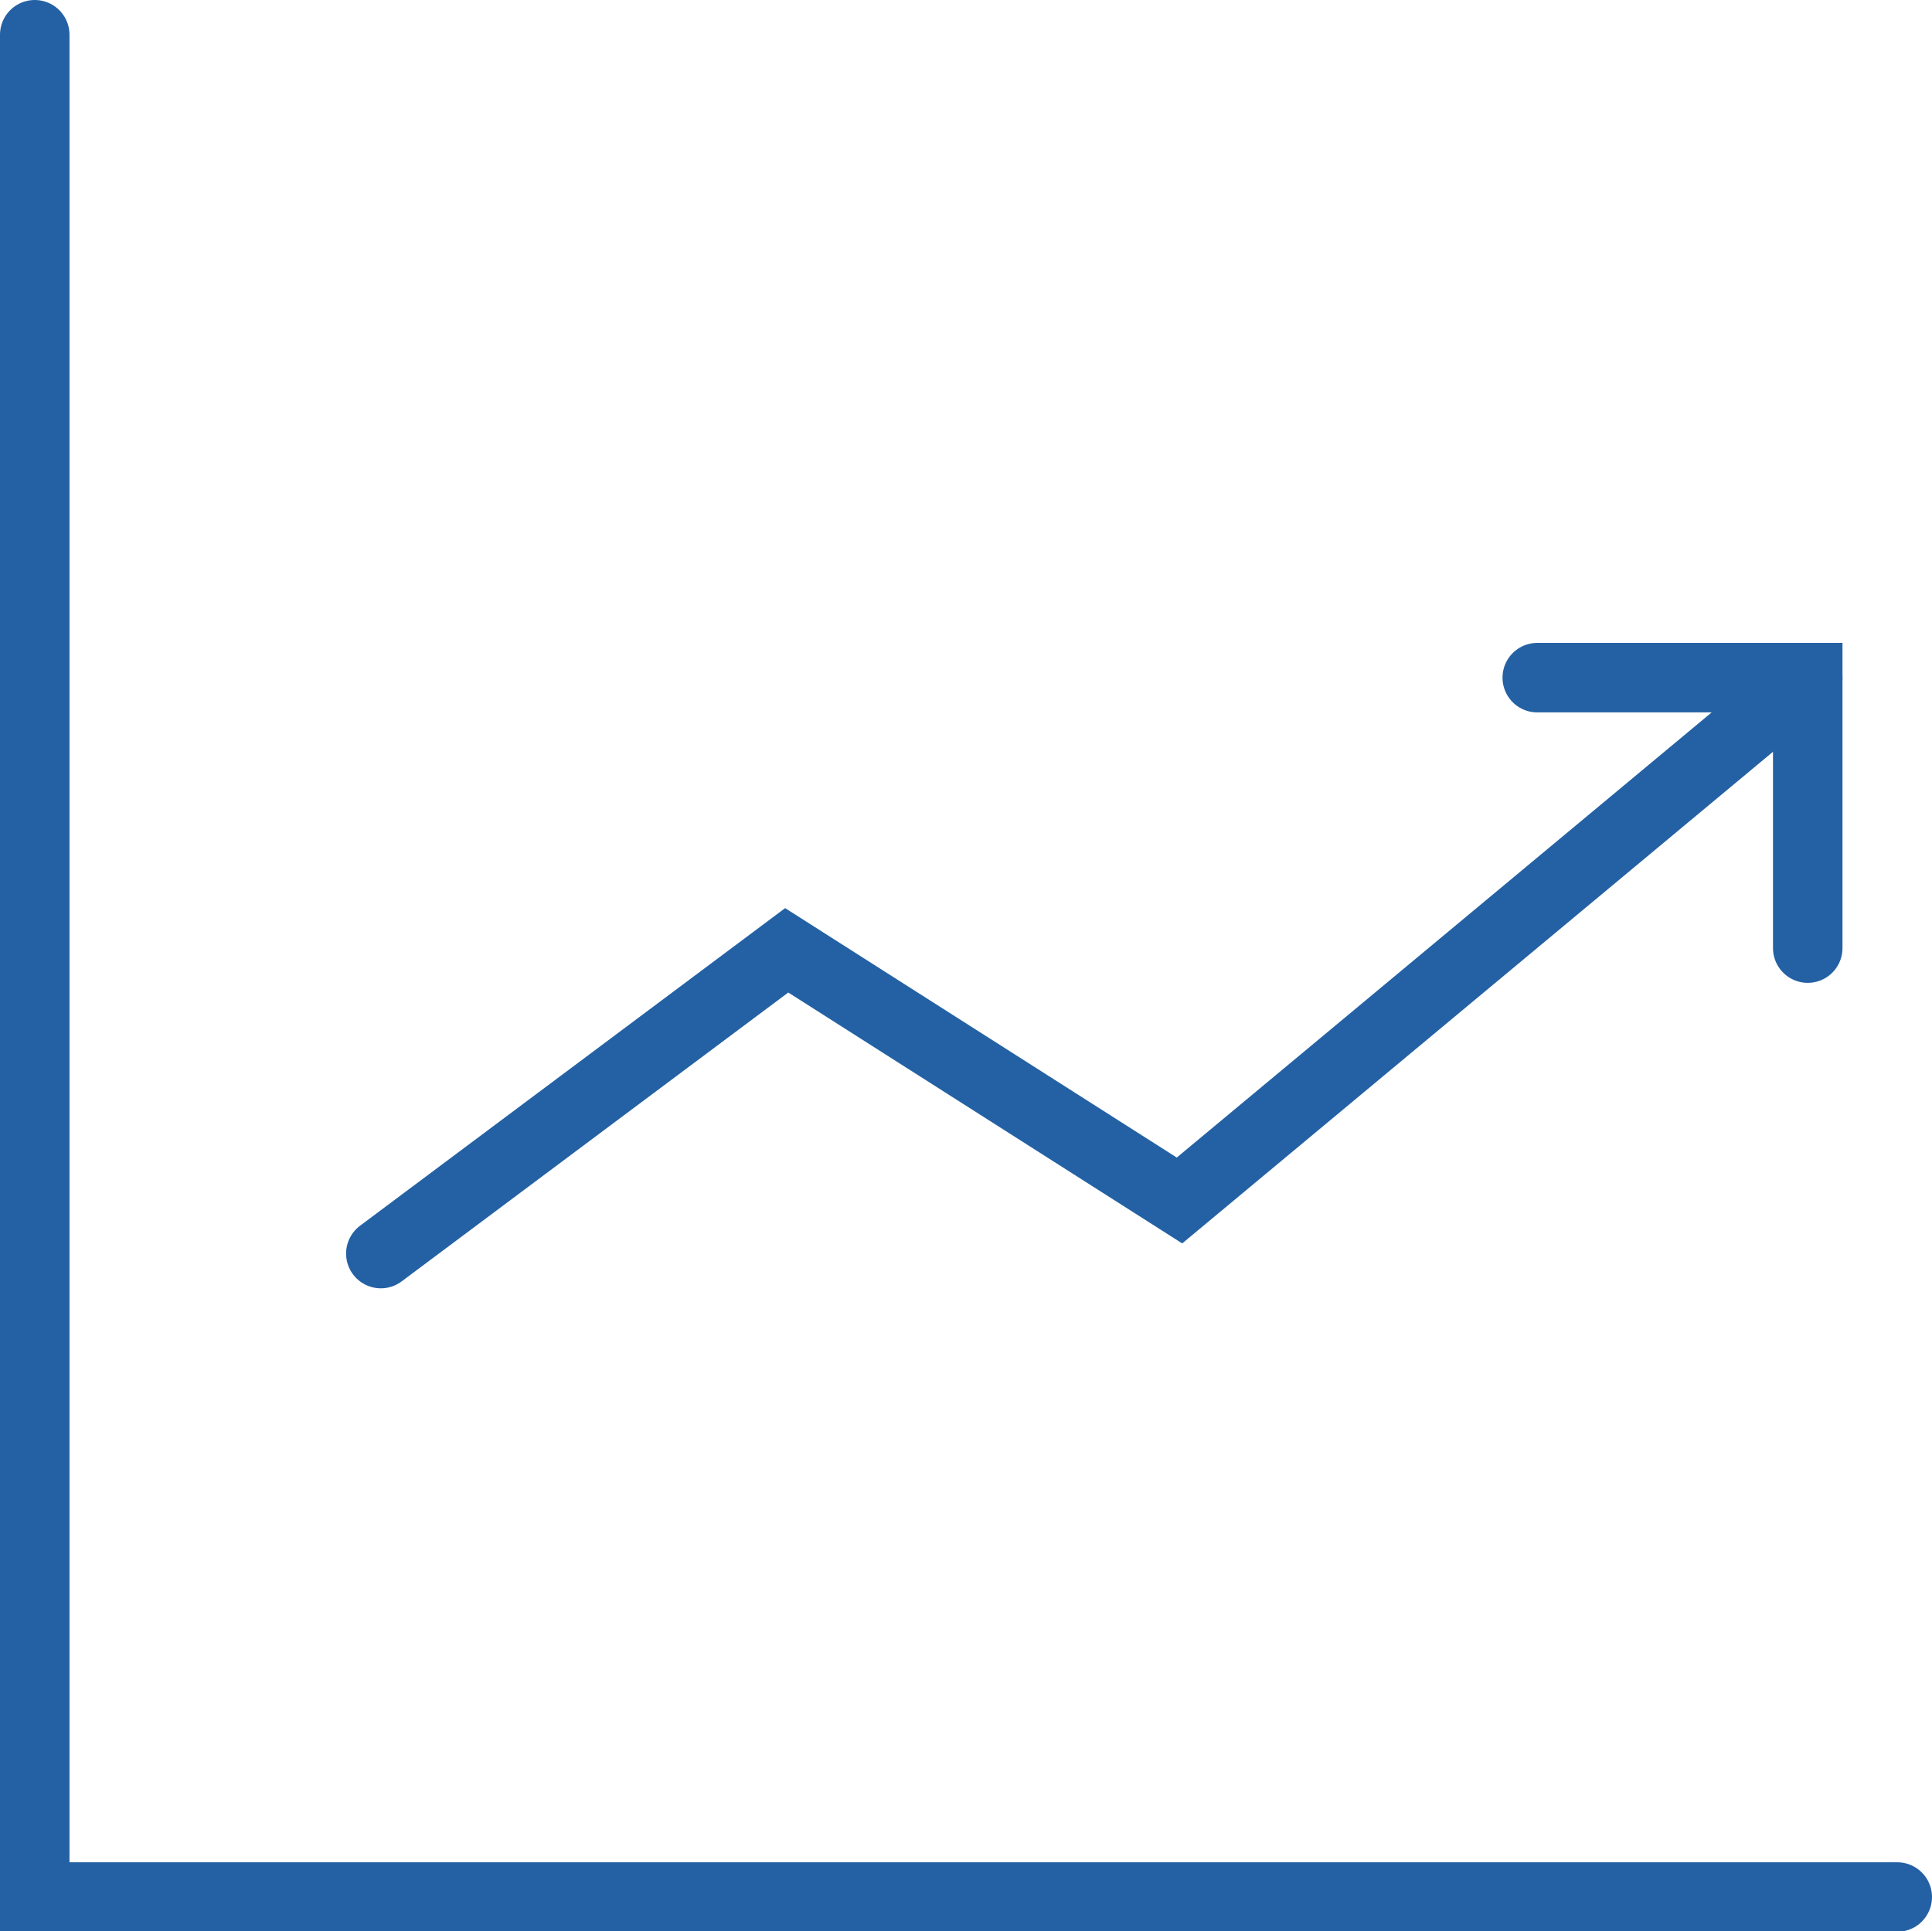
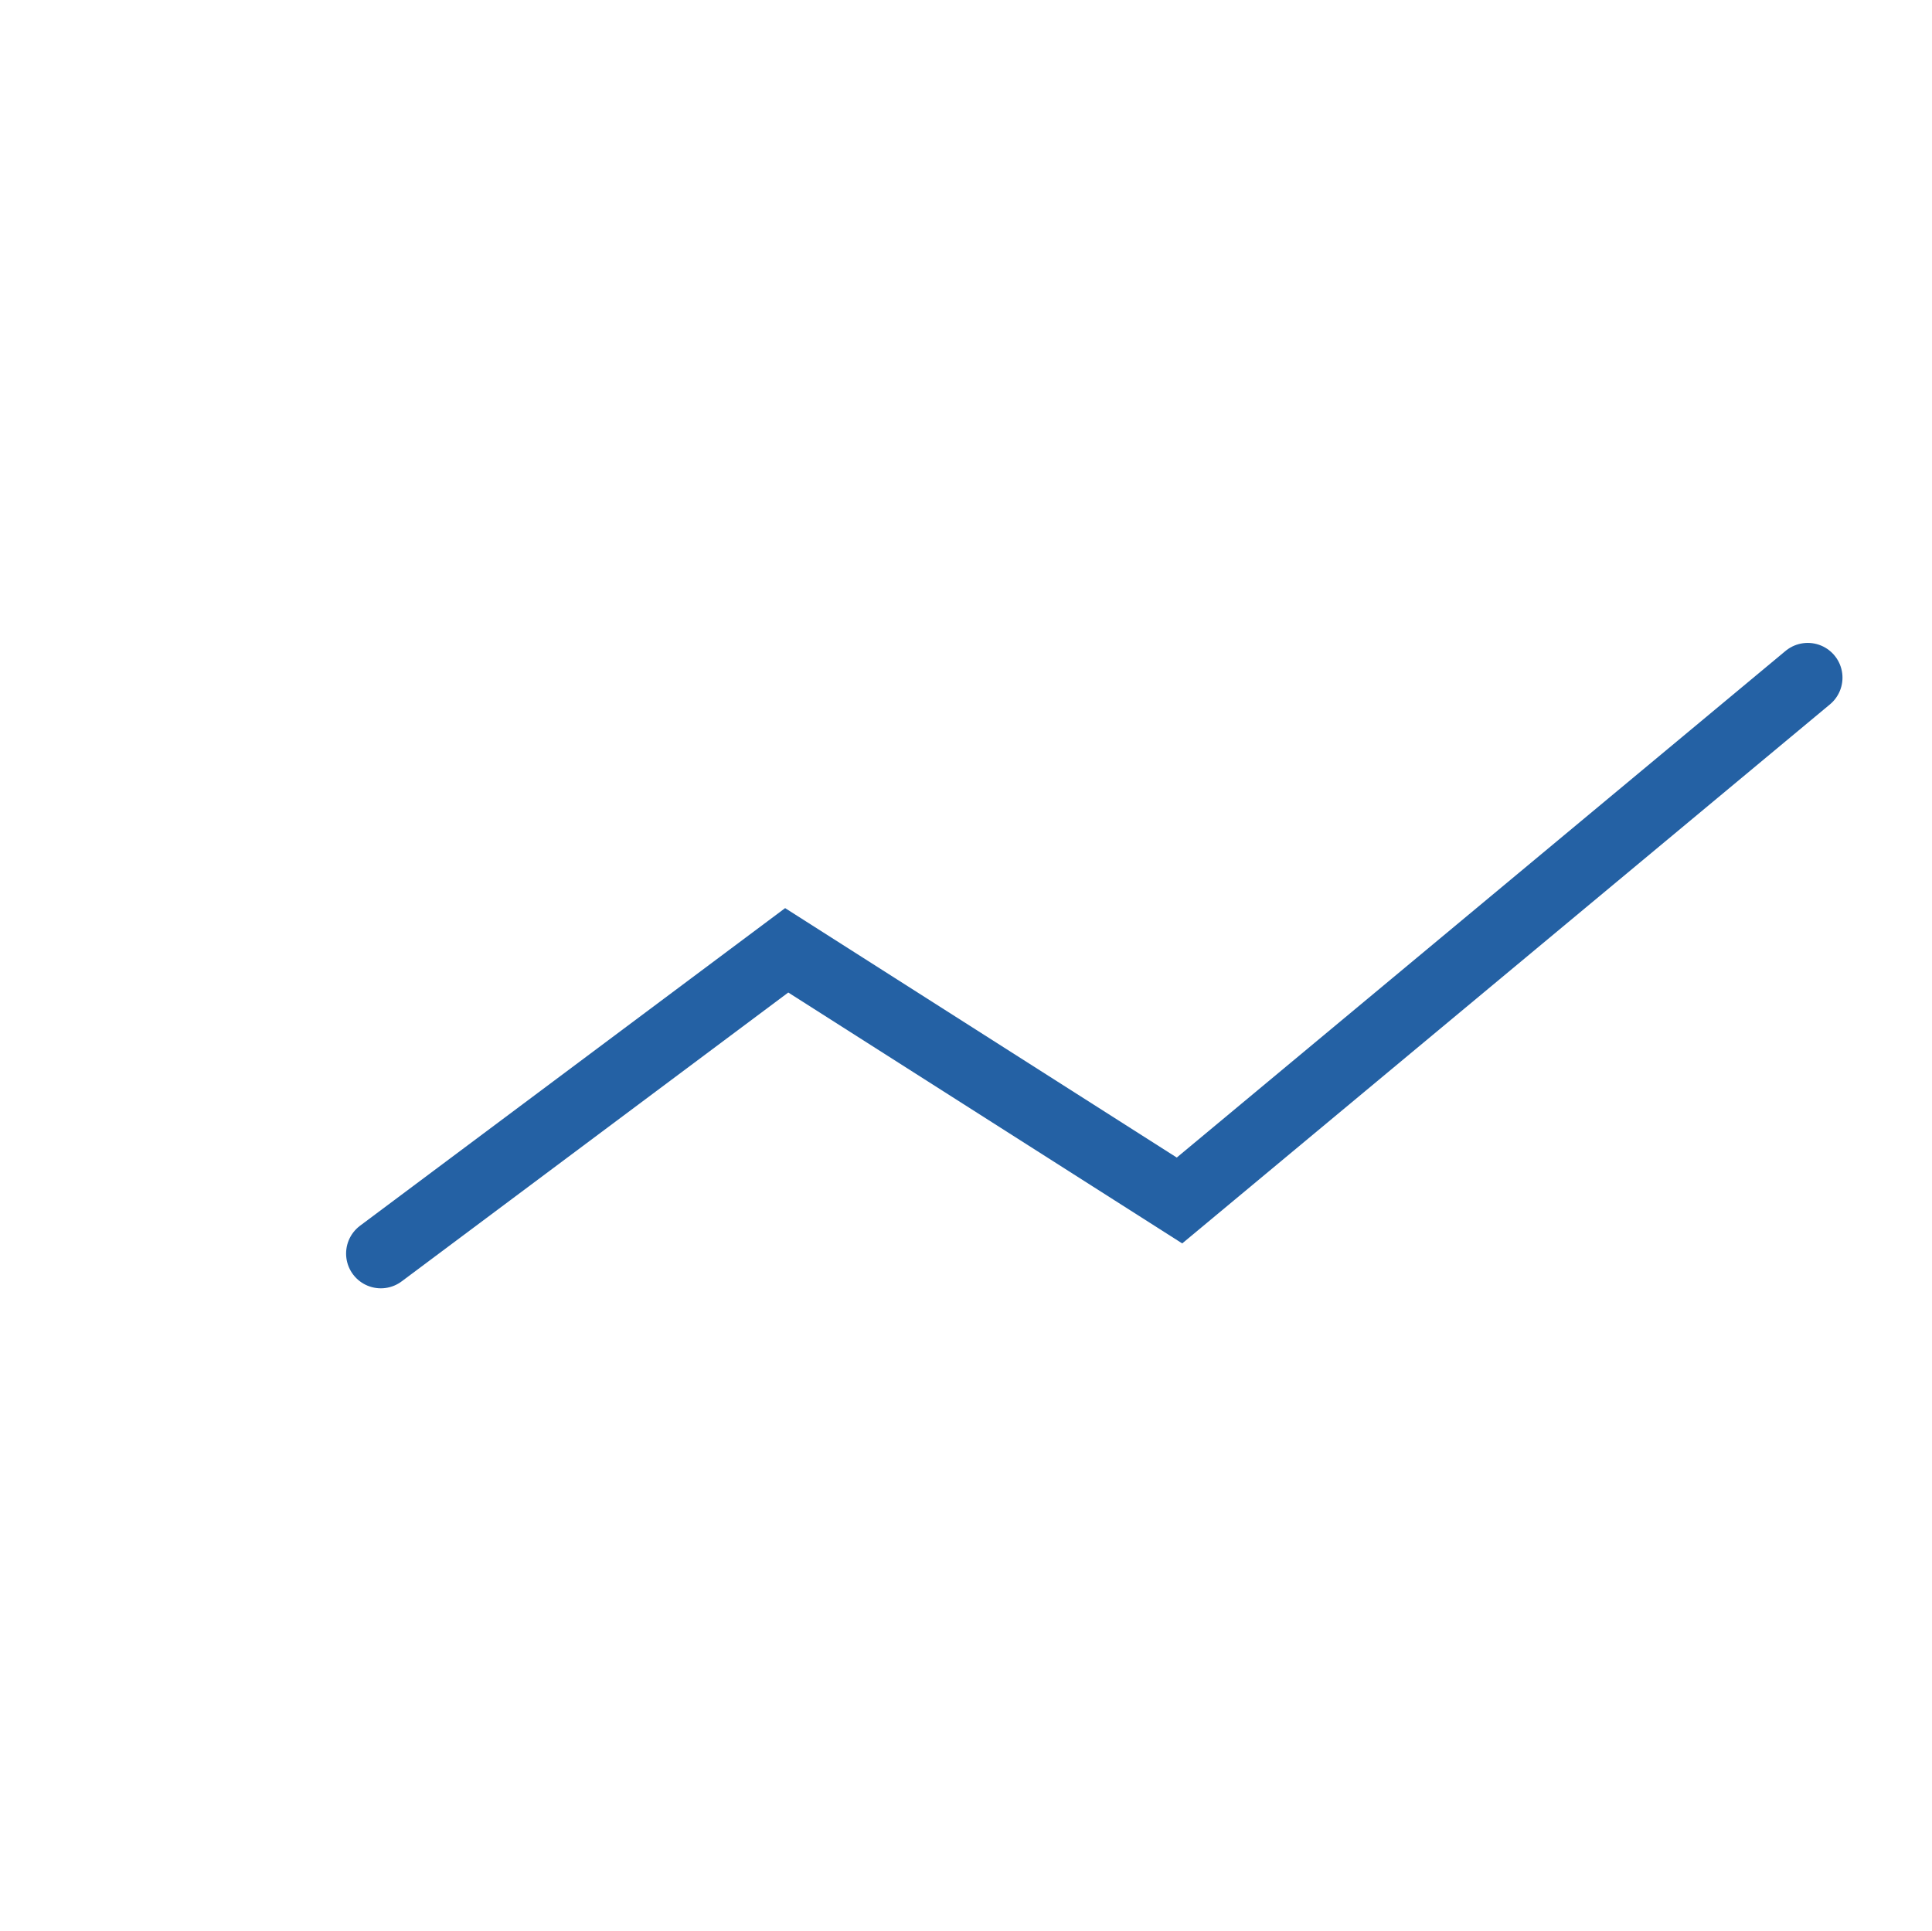
<svg xmlns="http://www.w3.org/2000/svg" viewBox="0 0 69.5 69.48">
  <defs>
    <style>.a{fill:none;stroke:#2461a4;stroke-linecap:round;stroke-miterlimit:10;stroke-width:2.5px}</style>
  </defs>
  <path class="a" d="M13.7 45.1l14.6-10.91 14.13 9 22.6-18.81" />
-   <path class="a" d="M55.3 24.38h9.73v9.73M1.25 1.25v67h67" />
</svg>